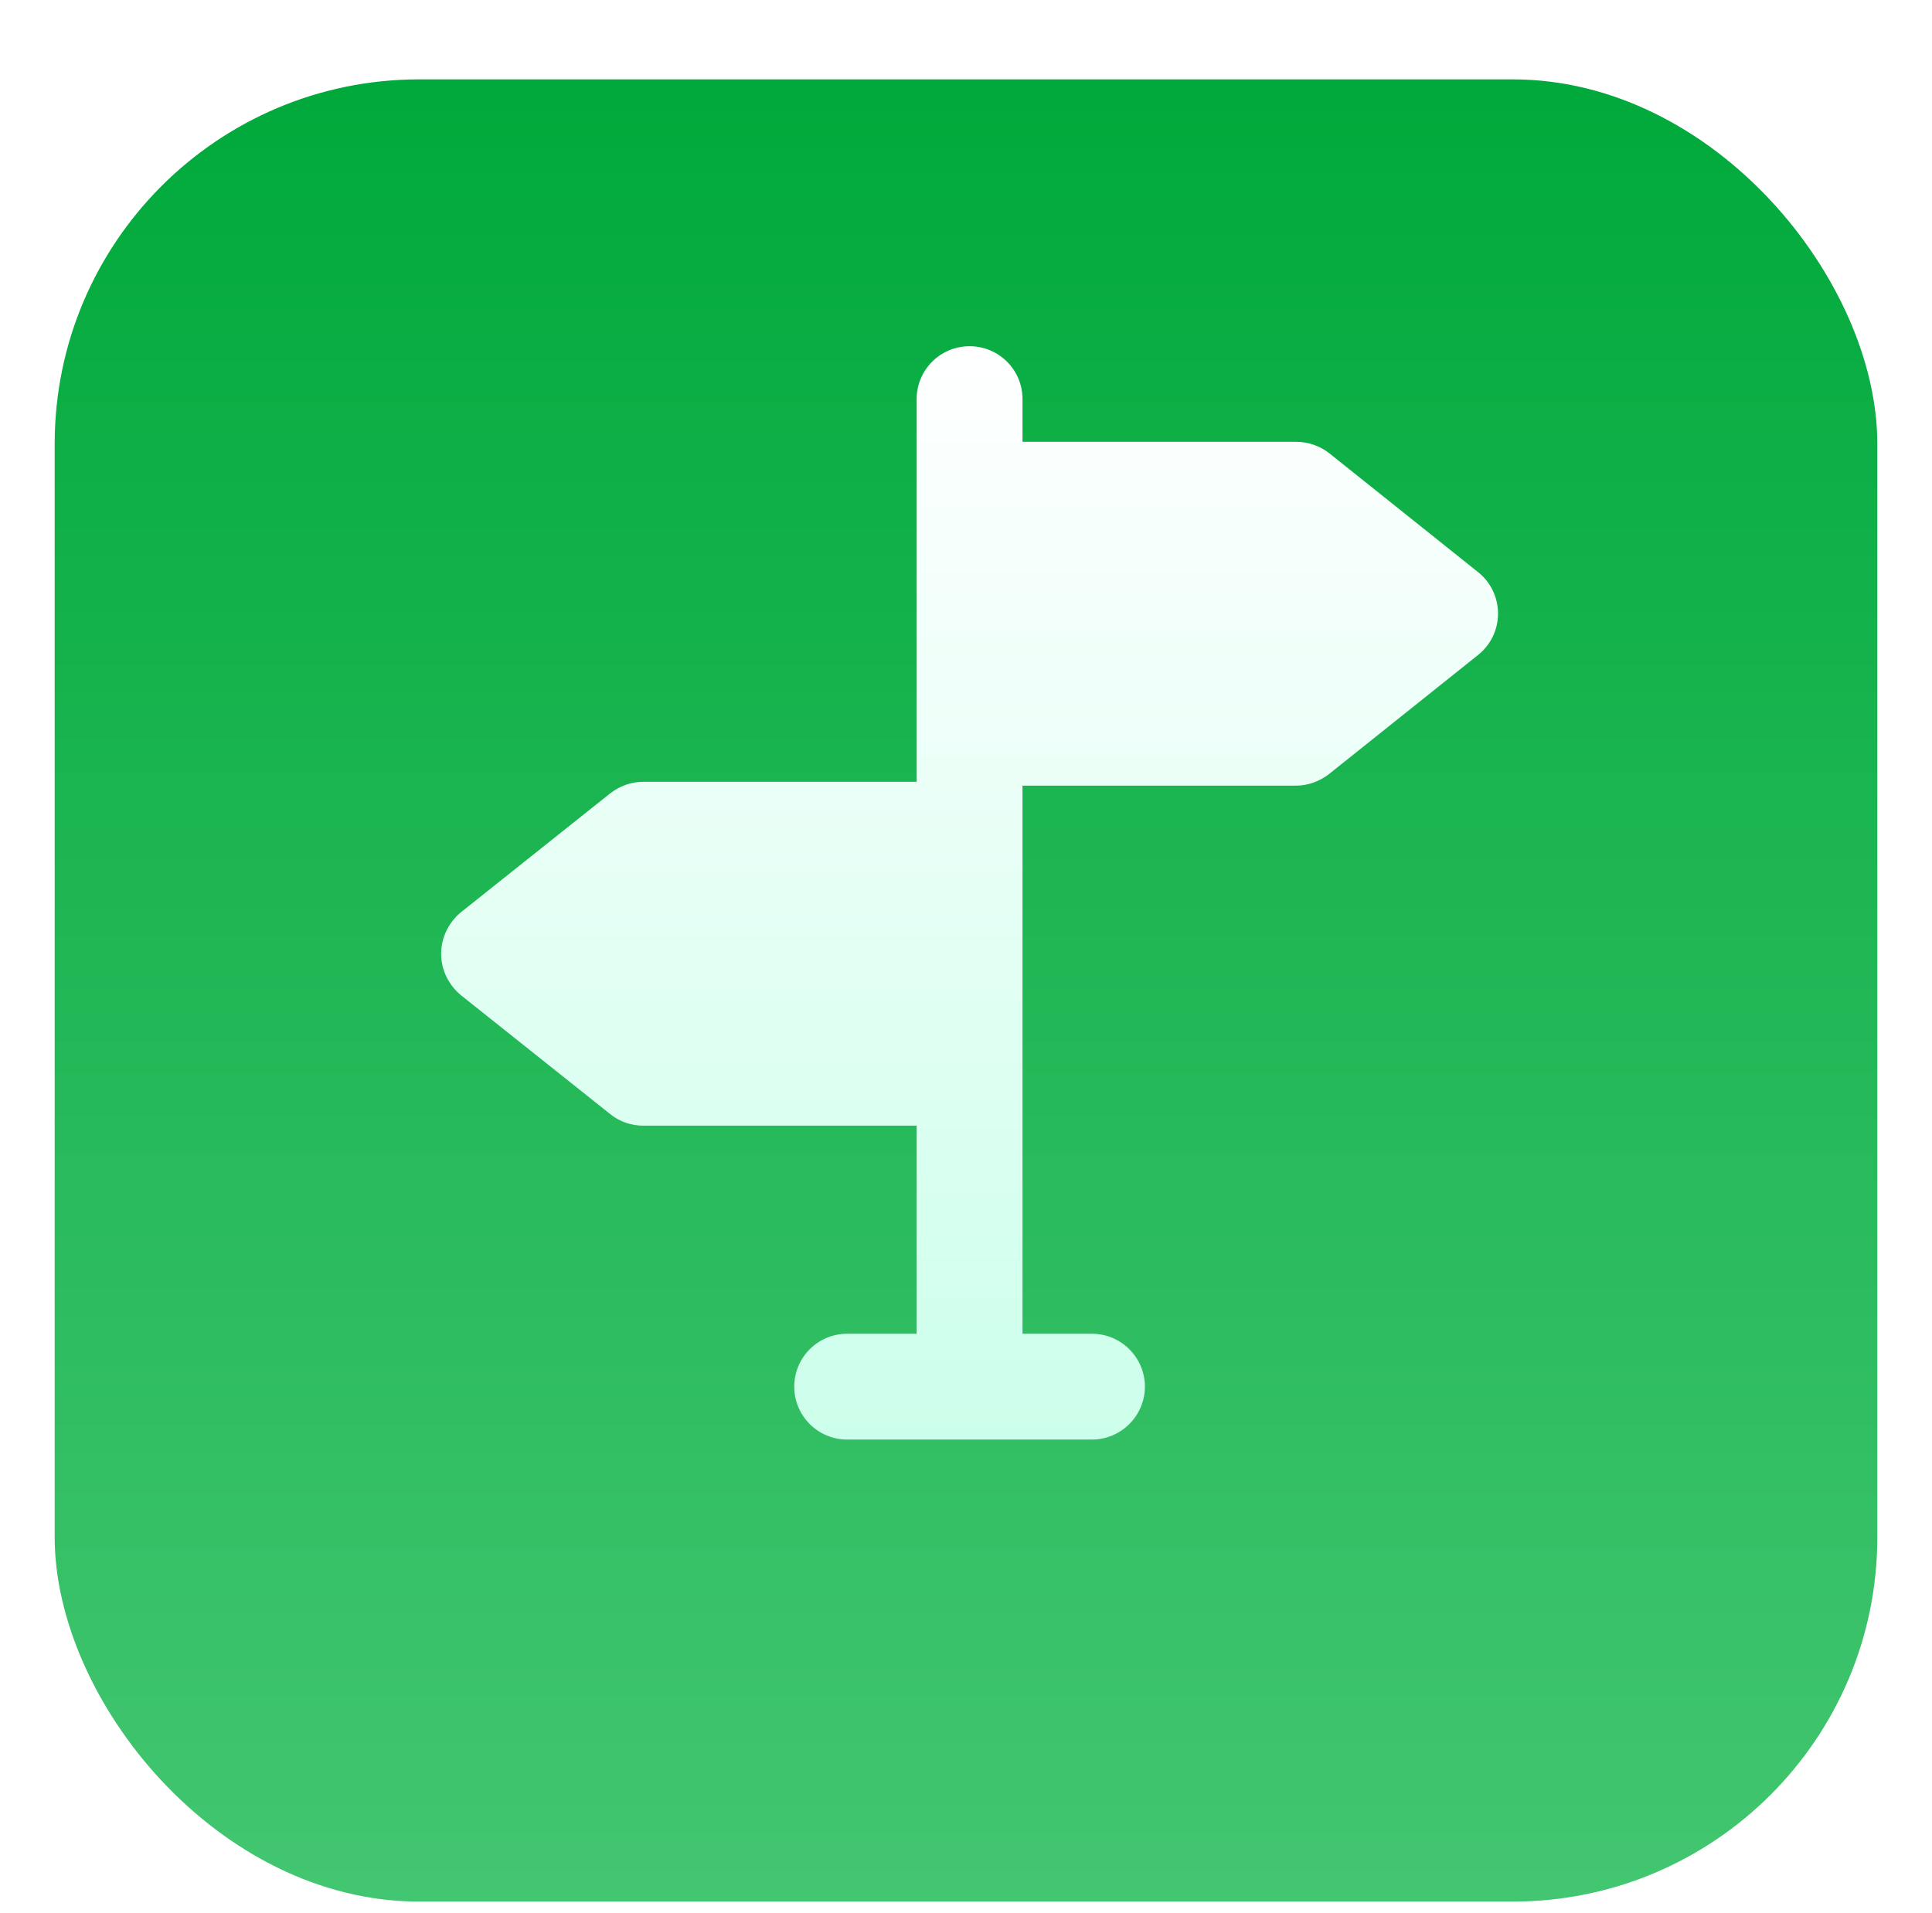
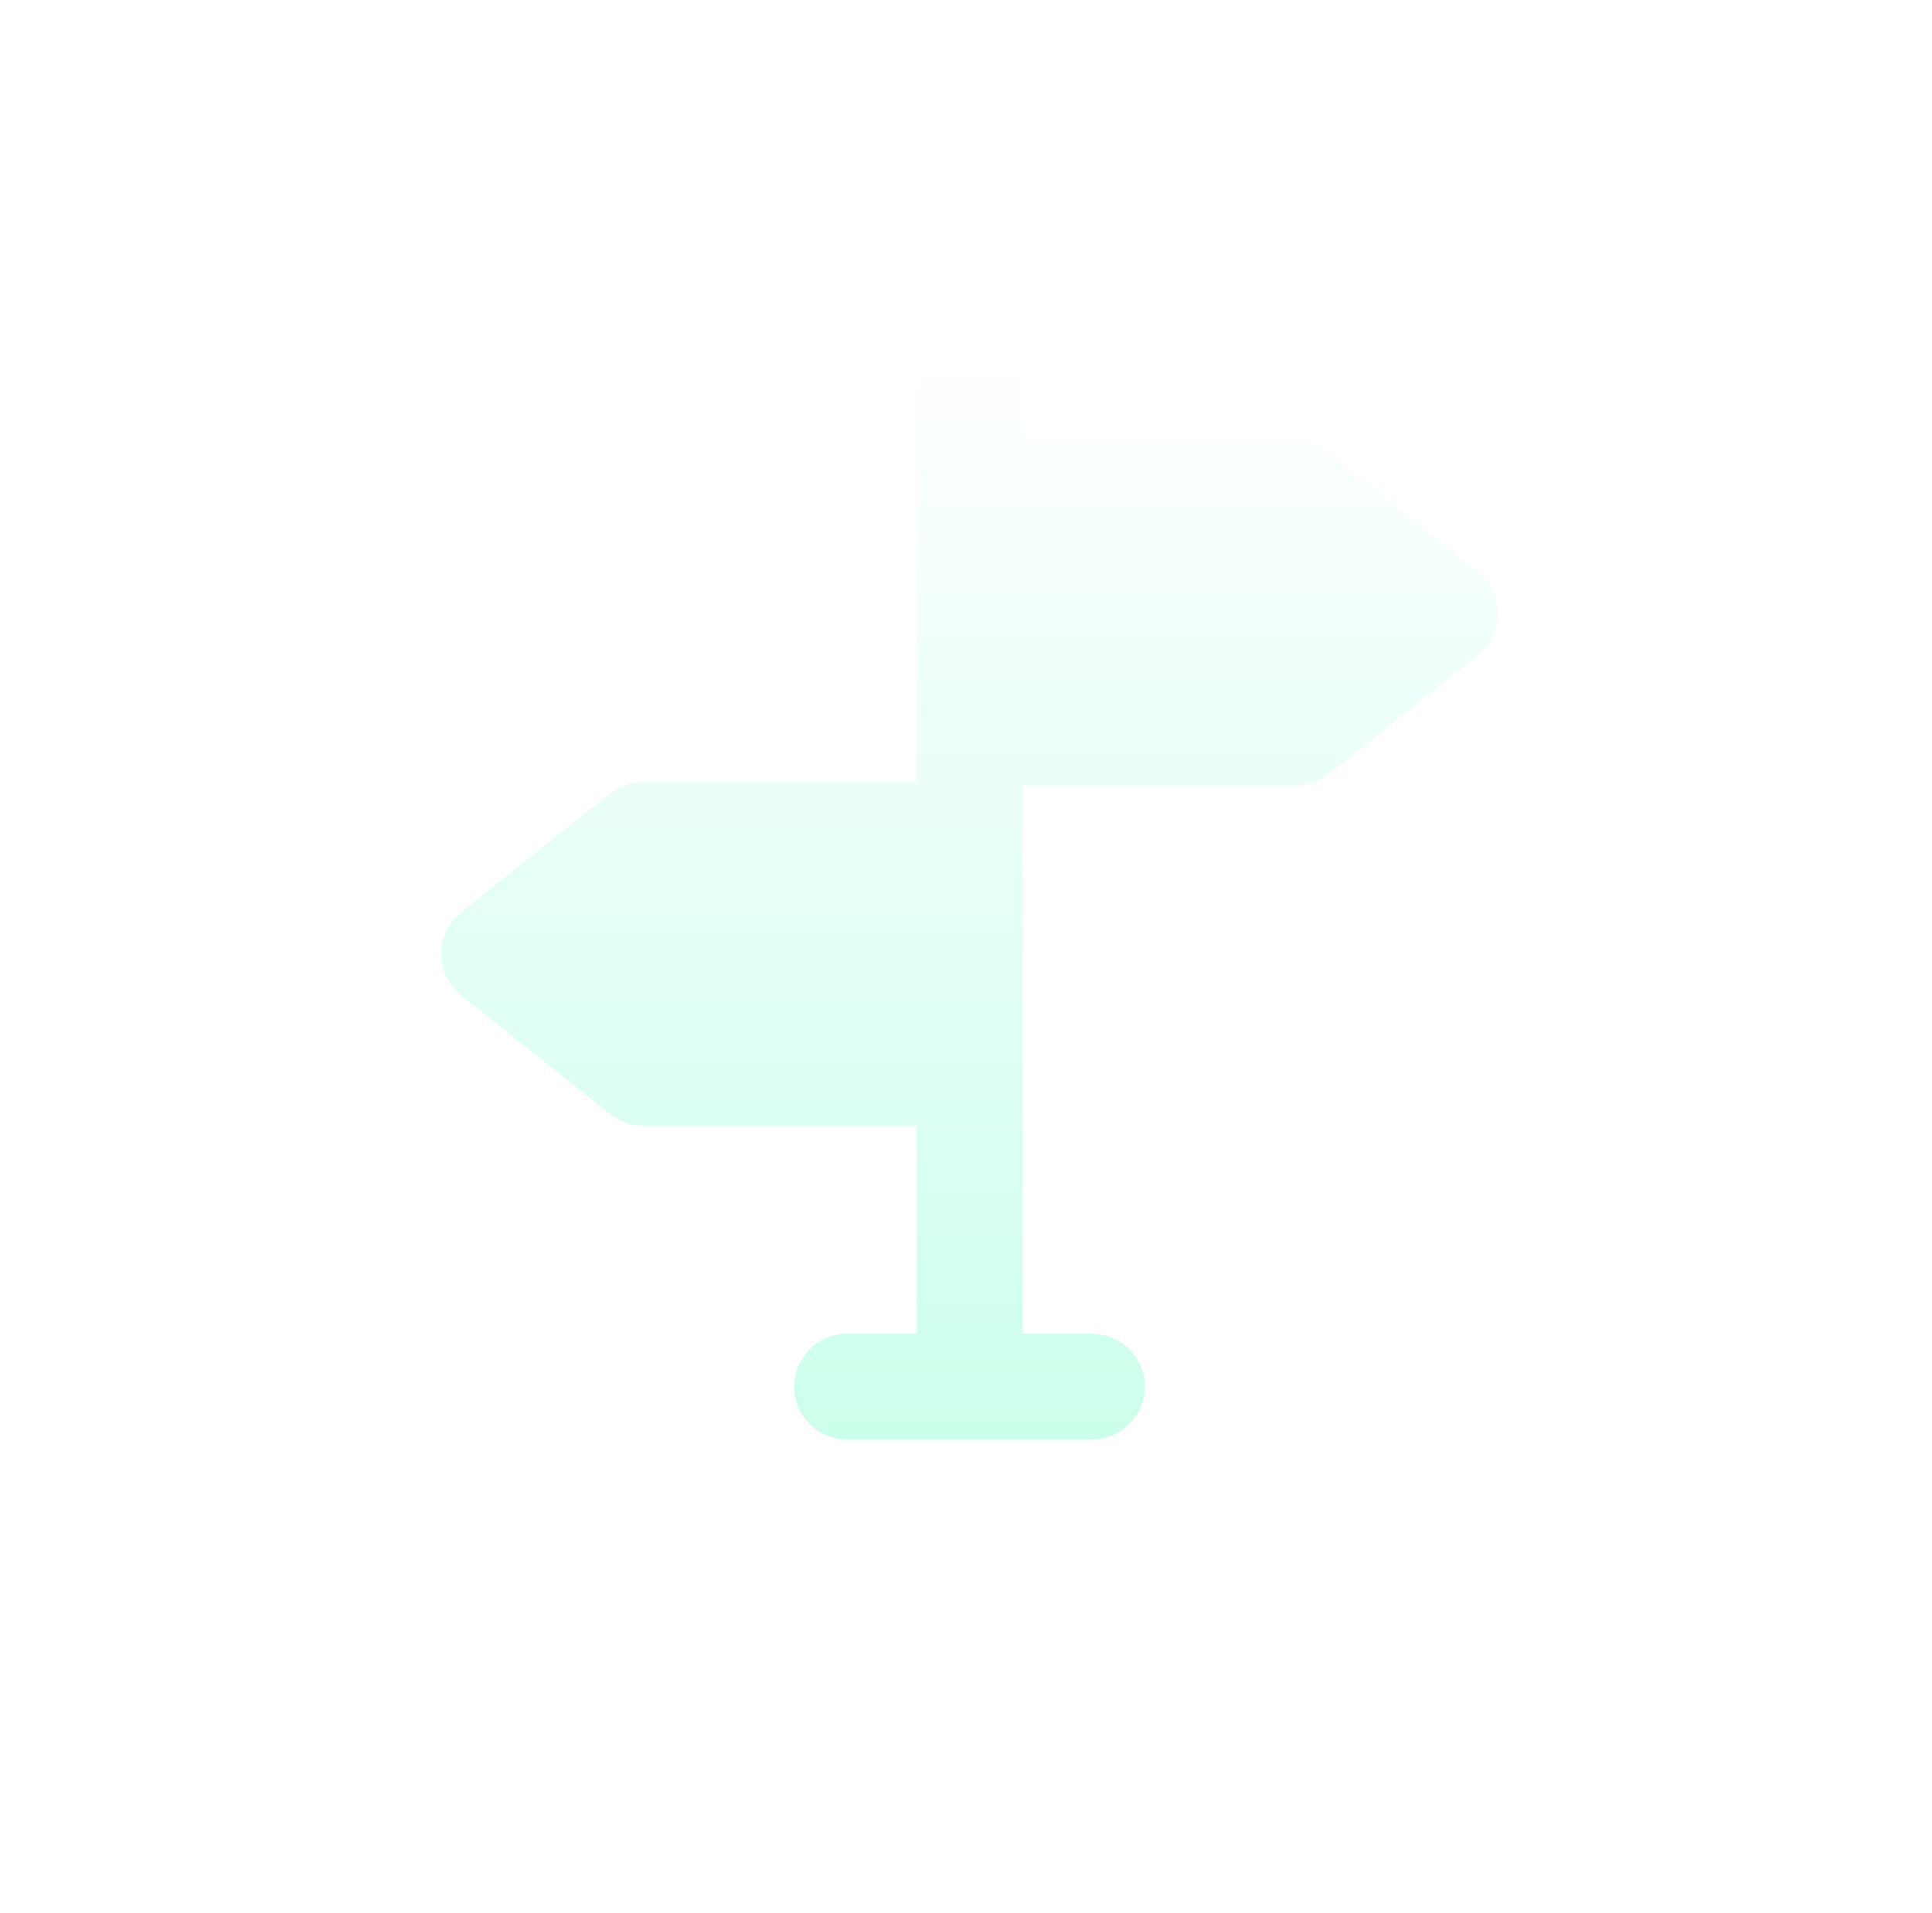
<svg xmlns="http://www.w3.org/2000/svg" fill="none" viewBox="0 0 106 105" height="105" width="106">
  <g filter="url(#filter0_di_1621_4113)">
-     <rect fill="url(#paint0_linear_1621_4113)" rx="20" height="100" width="100" x="3" />
-   </g>
+     </g>
  <path fill="url(#paint1_linear_1621_4113)" d="M82.19 33.671C82.19 32.781 81.784 31.948 81.106 31.406L72.919 24.864C72.397 24.458 71.758 24.245 71.1 24.245H56.1V21.903C56.1 20.297 54.803 19 53.197 19C51.59 19 50.293 20.297 50.293 21.903V42.903H35.293C34.635 42.903 33.997 43.135 33.474 43.542L25.287 50.065C24.61 50.626 24.203 51.458 24.203 52.348C24.203 53.219 24.61 54.052 25.287 54.613L33.474 61.135C33.997 61.561 34.635 61.774 35.293 61.774H50.293V73.194H46.48C44.874 73.194 43.577 74.49 43.577 76.097C43.577 77.703 44.874 79 46.48 79H59.913C61.5 79 62.816 77.703 62.816 76.097C62.816 74.49 61.5 73.194 59.913 73.194H56.1V43.116H71.1C71.758 43.116 72.397 42.884 72.919 42.477L81.106 35.935C81.784 35.394 82.19 34.561 82.19 33.671Z" />
  <defs>
    <filter color-interpolation-filters="sRGB" filterUnits="userSpaceOnUse" height="104.356" width="104.356" y="0" x="0.822" id="filter0_di_1621_4113">
      <feFlood result="BackgroundImageFix" flood-opacity="0" />
      <feColorMatrix result="hardAlpha" values="0 0 0 0 0 0 0 0 0 0 0 0 0 0 0 0 0 0 127 0" type="matrix" in="SourceAlpha" />
      <feOffset dy="2.178" />
      <feGaussianBlur stdDeviation="1.089" />
      <feColorMatrix values="0 0 0 0 0.021 0 0 0 0 0.028 0 0 0 0 0.228 0 0 0 0.09 0" type="matrix" />
      <feBlend result="effect1_dropShadow_1621_4113" in2="BackgroundImageFix" mode="normal" />
      <feBlend result="shape" in2="effect1_dropShadow_1621_4113" in="SourceGraphic" mode="normal" />
      <feColorMatrix result="hardAlpha" values="0 0 0 0 0 0 0 0 0 0 0 0 0 0 0 0 0 0 127 0" type="matrix" in="SourceAlpha" />
      <feOffset dy="2.178" />
      <feGaussianBlur stdDeviation="2.178" />
      <feComposite k3="1" k2="-1" operator="arithmetic" in2="hardAlpha" />
      <feColorMatrix values="0 0 0 0 0.984 0 0 0 0 0.978 0 0 0 0 1 0 0 0 1 0" type="matrix" />
      <feBlend result="effect2_innerShadow_1621_4113" in2="shape" mode="normal" />
    </filter>
    <linearGradient gradientUnits="userSpaceOnUse" y2="100" x2="53" y1="0" x1="53" id="paint0_linear_1621_4113">
      <stop stop-color="#00A93B" />
      <stop stop-color="#43C671" offset="1" />
    </linearGradient>
    <linearGradient gradientUnits="userSpaceOnUse" y2="79" x2="53.197" y1="19" x1="53.197" id="paint1_linear_1621_4113">
      <stop stop-color="white" />
      <stop stop-color="#CCFFEB" offset="1" />
    </linearGradient>
  </defs>
</svg>